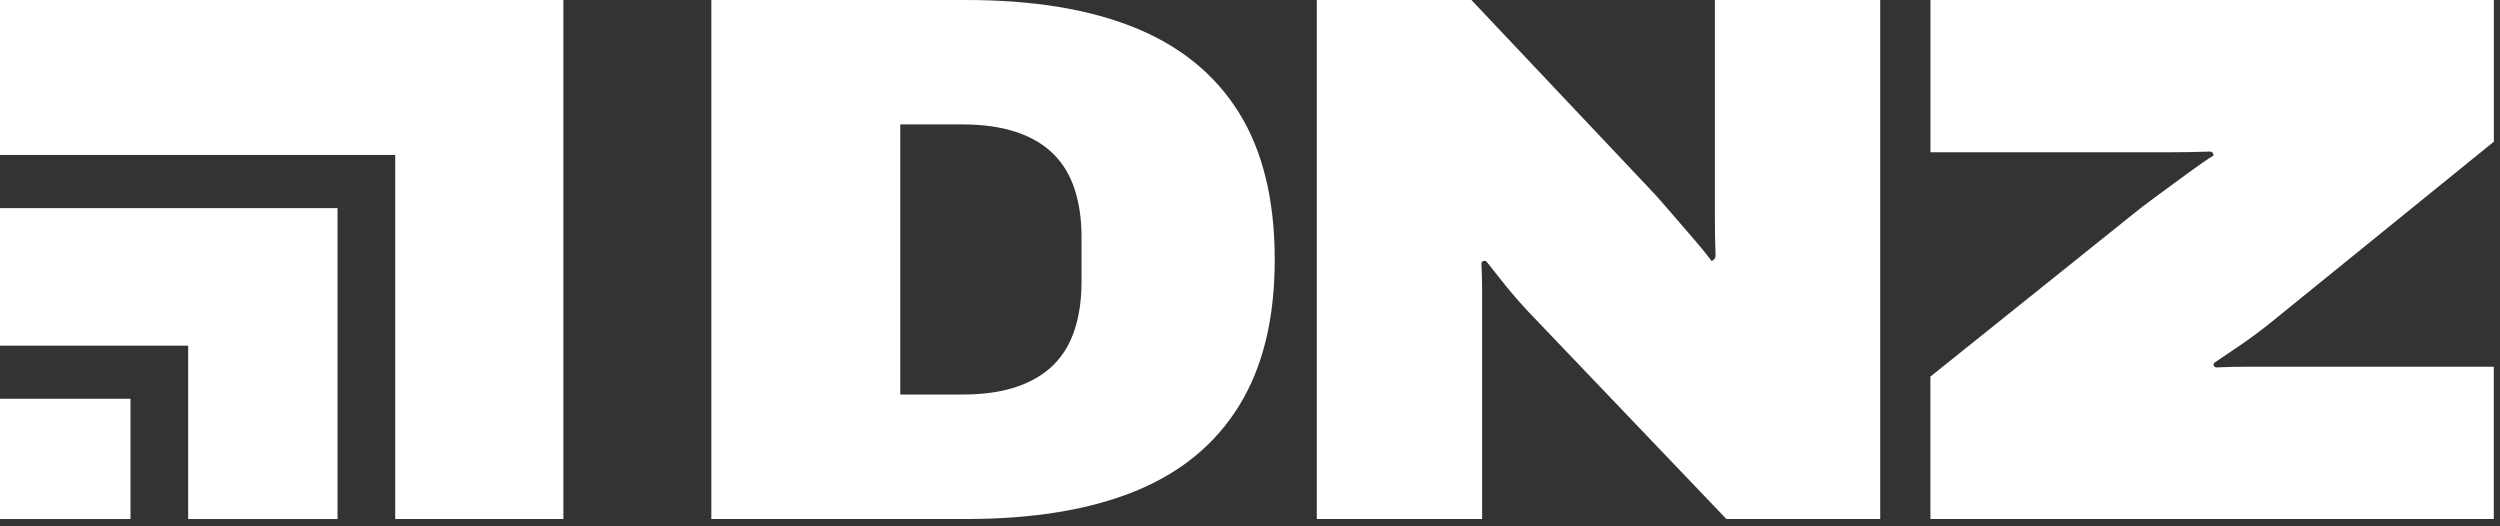
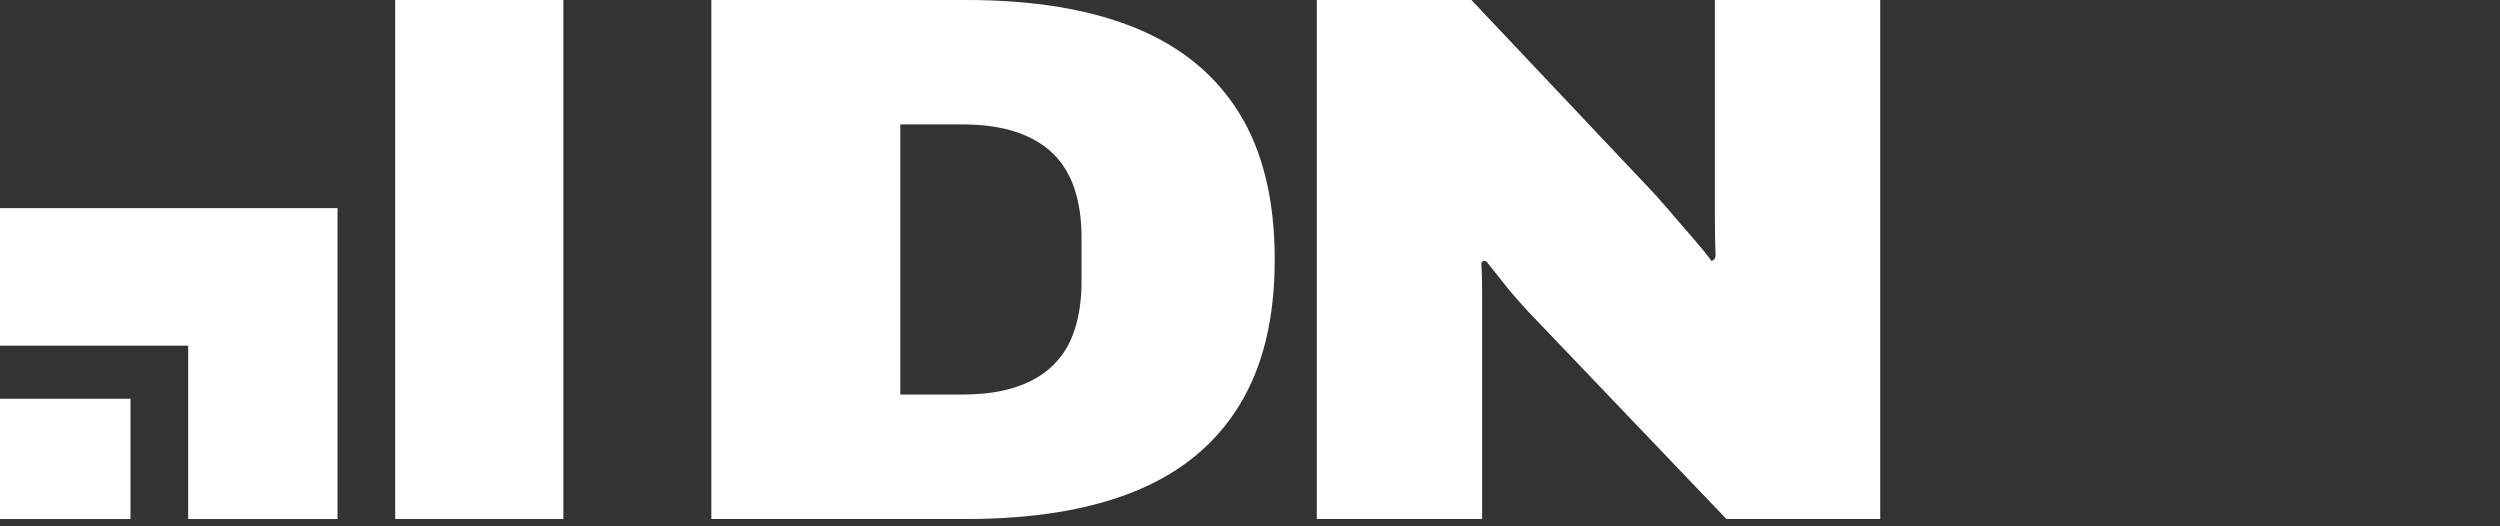
<svg xmlns="http://www.w3.org/2000/svg" width="323" height="68" viewBox="0 0 323 68" fill="none">
  <rect x="0" y="0" width="323" height="68" fill="#333333" stroke="none" />
  <path d="M16.858 51.52H0V67.058H16.858V51.52Z" fill="white" />
  <path d="M43.607 67.058H24.313V44.659H0V26.889H43.607V67.058Z" fill="white" />
-   <path d="M72.788 67.057H51.063V20.019H0V0H72.788V67.057Z" fill="white" />
+   <path d="M72.788 67.057H51.063V20.019V0H72.788V67.057Z" fill="white" />
  <path d="M91.905 67.057V0H124.823C133.508 0 140.799 1.202 146.691 3.607C152.583 6.011 157.055 9.683 160.11 14.619C163.165 19.559 164.693 25.862 164.693 33.526C164.693 41.191 163.165 47.415 160.11 52.388C157.055 57.357 152.579 61.046 146.691 63.45C140.799 65.855 133.508 67.057 124.823 67.057H91.905ZM116.316 50.973H124.377C127.027 50.973 129.326 50.649 131.281 49.996C133.232 49.348 134.835 48.404 136.086 47.169C137.338 45.934 138.26 44.408 138.848 42.586C139.436 40.768 139.734 38.721 139.734 36.448V30.601C139.734 28.328 139.44 26.28 138.848 24.463C138.26 22.645 137.338 21.115 136.086 19.88C134.835 18.645 133.232 17.705 131.281 17.052C129.33 16.404 127.027 16.076 124.377 16.076H116.316V50.969V50.973Z" fill="white" />
  <path d="M170.131 67.057V0H190.106L212.847 24.077C213.484 24.725 214.335 25.669 215.399 26.904C216.464 28.139 217.542 29.39 218.642 30.658C219.737 31.926 220.57 32.948 221.14 33.727C221.461 33.613 221.661 33.321 221.652 33.005C221.594 31.364 221.563 29.739 221.563 28.123V0H242.924V67.057H223.051L197.442 40.251C196.235 38.951 195.21 37.765 194.36 36.694C193.571 35.701 192.814 34.753 192.093 33.842C191.99 33.711 191.803 33.666 191.638 33.723C191.487 33.781 191.389 33.916 191.398 34.068C191.46 35.217 191.491 36.37 191.491 37.519V67.053H170.131V67.057Z" fill="white" />
-   <path d="M322.197 67.057H249.409V48.655L275.544 27.704C276.247 27.117 277.272 26.334 278.612 25.353C279.953 24.372 281.311 23.38 282.687 22.366C284.064 21.357 285.173 20.589 286.019 20.064L285.908 19.806C285.85 19.666 285.698 19.576 285.538 19.584C283.654 19.646 281.788 19.674 279.935 19.674H249.413V0H322.202V18.308L293.105 41.901C291.693 43.013 290.406 43.956 289.243 44.74C288.166 45.467 287.137 46.164 286.148 46.829C286.006 46.923 285.957 47.095 286.019 47.247C286.081 47.387 286.228 47.477 286.393 47.469C287.64 47.411 288.892 47.383 290.139 47.383H322.197V67.061V67.057Z" fill="white" />
</svg>